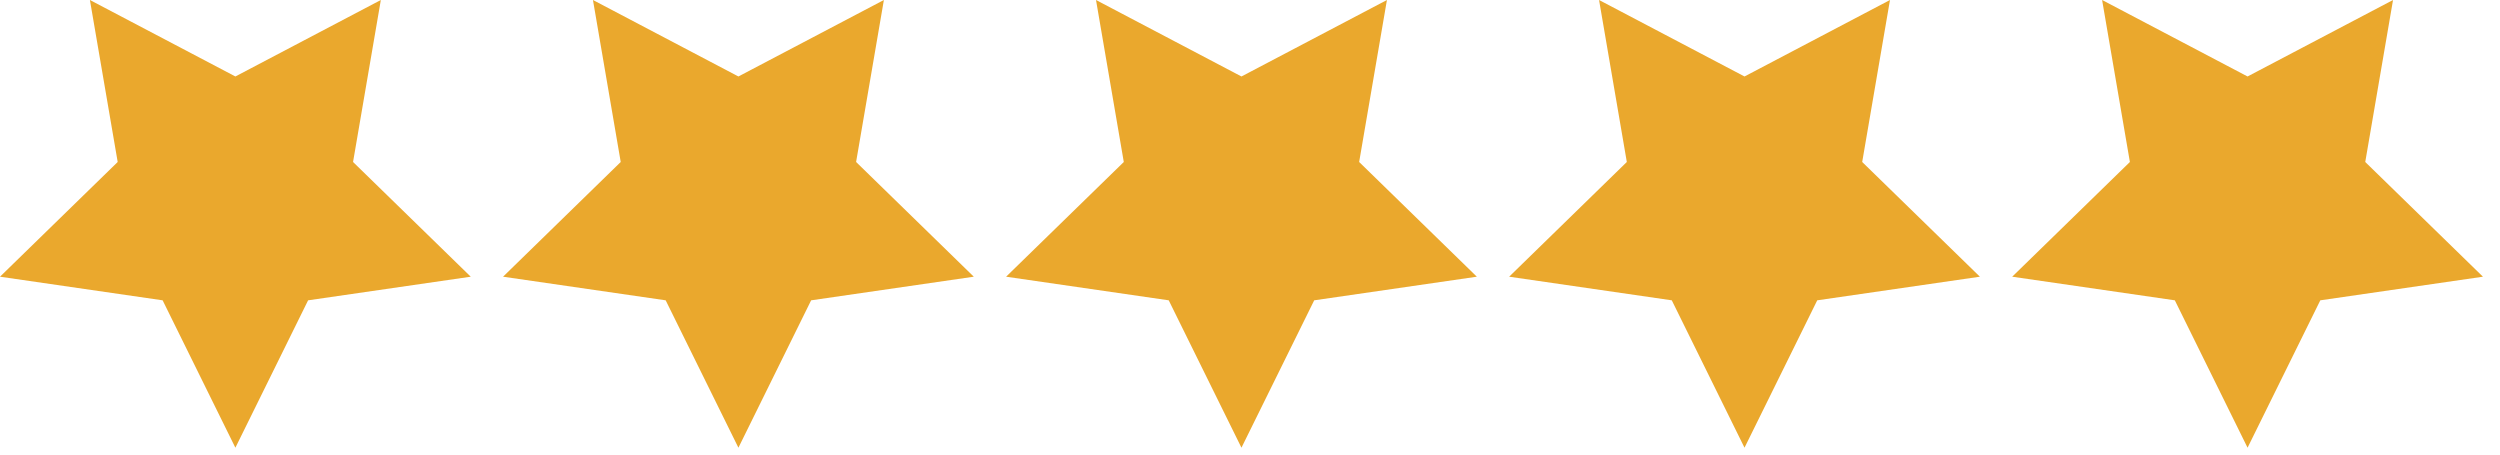
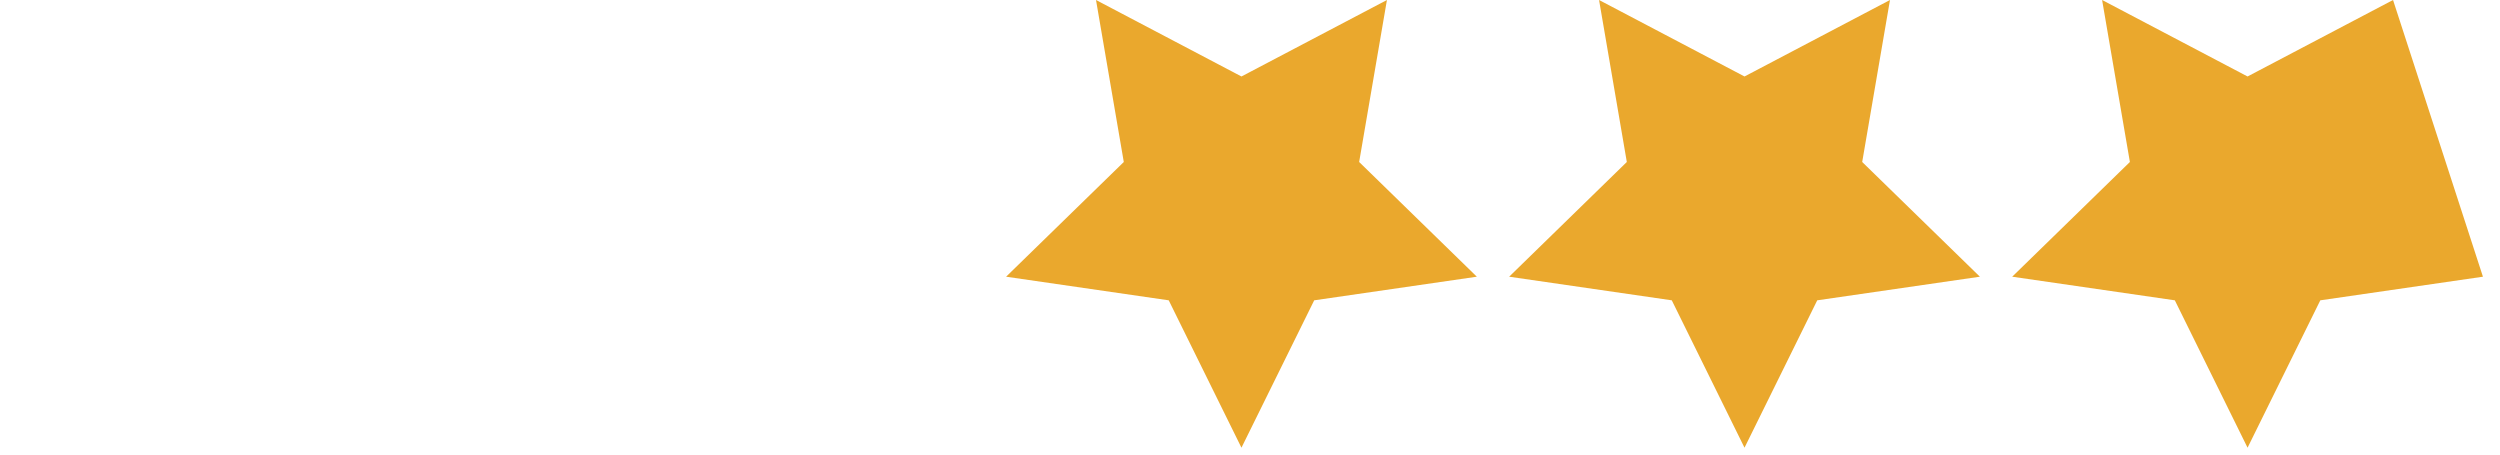
<svg xmlns="http://www.w3.org/2000/svg" width="132" height="24" viewBox="0 0 132 24" fill="none">
-   <path d="M12.428 23.639L16.268 15.857L24.855 14.61L18.641 8.553L20.108 0L12.428 4.038L4.747 0L6.214 8.553L0 14.61L8.587 15.857L12.428 23.639Z" fill="#EAA82D" />
-   <path d="M38.988 23.639L42.828 15.857L51.416 14.61L45.202 8.553L46.669 0L38.988 4.038L31.308 0L32.774 8.553L26.561 14.61L35.148 15.857L38.988 23.639Z" fill="#EAA82D" />
  <path d="M65.549 23.639L69.39 15.857L77.977 14.61L71.763 8.553L73.23 0L65.549 4.038L57.869 0L59.336 8.553L53.122 14.61L61.709 15.857L65.549 23.639Z" fill="#EAA82D" />
  <path d="M92.11 23.639L95.95 15.857L104.538 14.61L98.324 8.553L99.791 0L92.11 4.038L84.43 0L85.896 8.553L79.683 14.61L88.27 15.857L92.11 23.639Z" fill="#EAA82D" />
-   <path d="M118.671 23.639L122.512 15.857L131.099 14.61L124.885 8.553L126.352 0L118.671 4.038L110.991 0L112.458 8.553L106.244 14.61L114.831 15.857L118.671 23.639Z" fill="#EAA82D" />
+   <path d="M118.671 23.639L122.512 15.857L131.099 14.61L126.352 0L118.671 4.038L110.991 0L112.458 8.553L106.244 14.61L114.831 15.857L118.671 23.639Z" fill="#EAA82D" />
</svg>